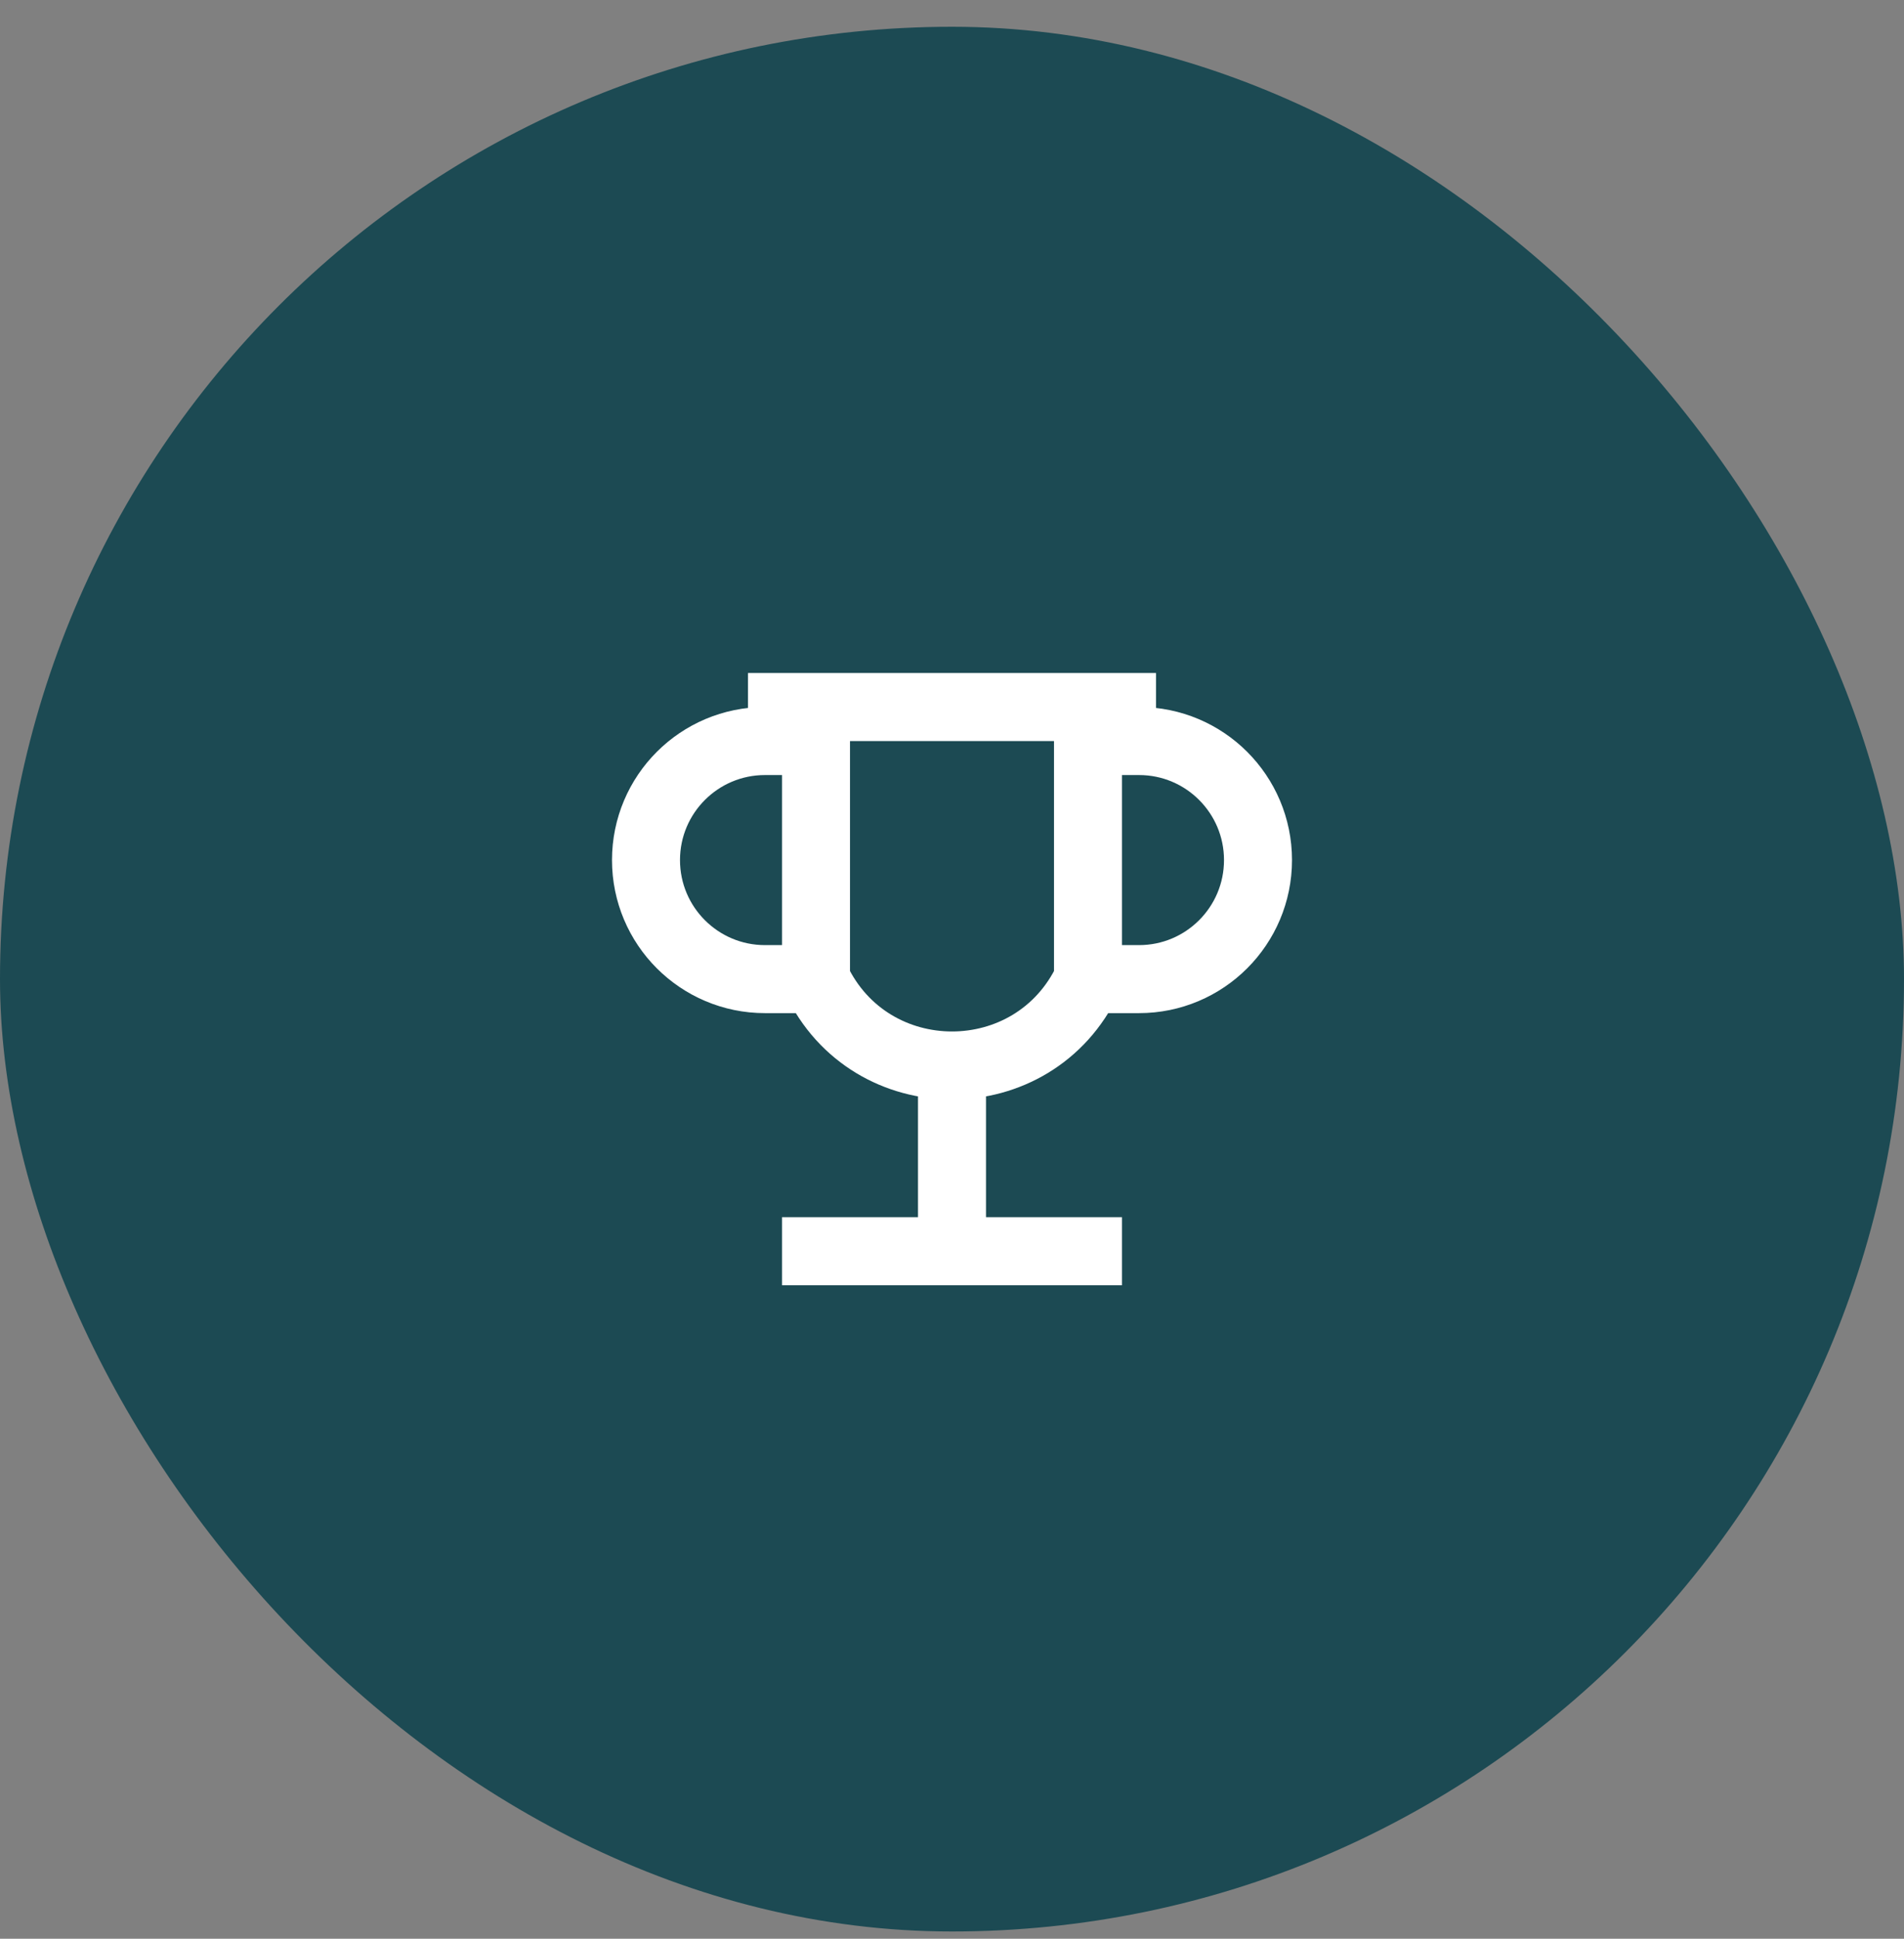
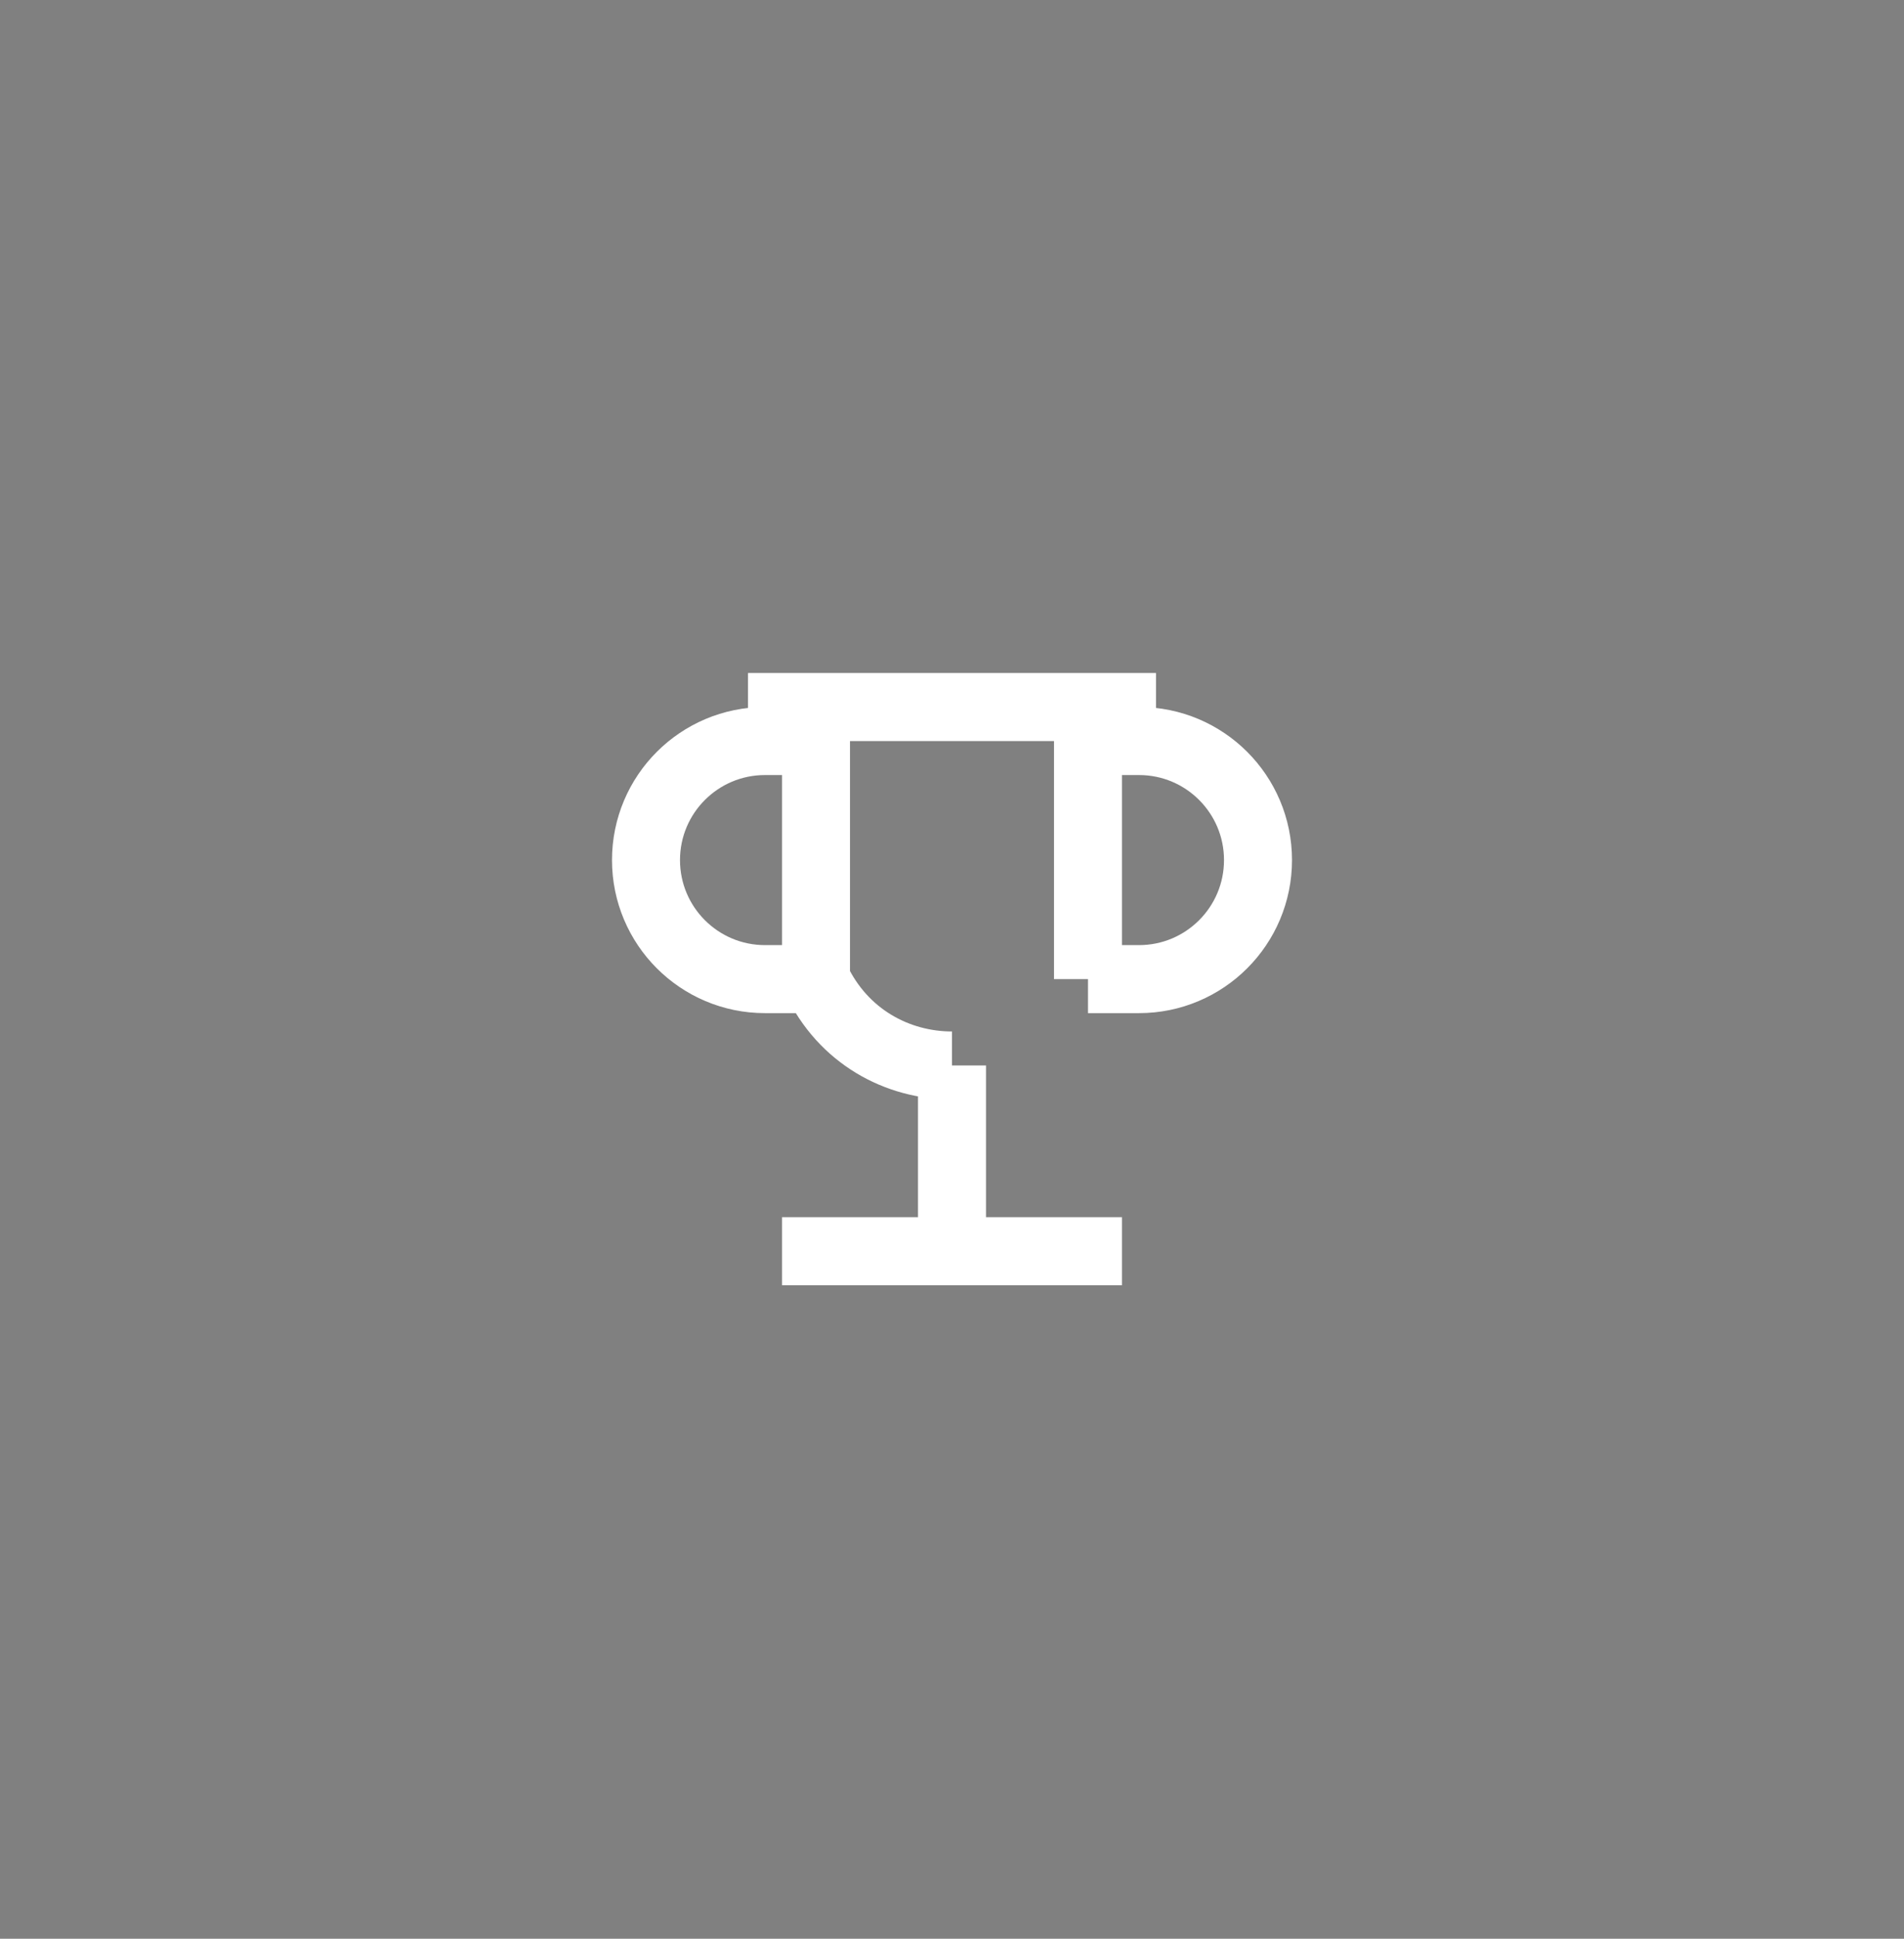
<svg xmlns="http://www.w3.org/2000/svg" width="56" height="57" viewBox="0 0 56 57" fill="none">
  <rect x="0" y="0" width="56" height="57" fill="#808080" stroke="none" />
-   <rect y="0.787" width="56" height="56" rx="28" fill="#1C4A53" />
-   <path d="M32 20.787H34M32 20.787H24M32 20.787V21.787M32 28.787H33.5C35.433 28.787 37 27.22 37 25.287C37 23.354 35.433 21.787 33.5 21.787H32M32 28.787V21.787M32 28.787C31.204 30.48 29.602 31.326 28 31.326M22 20.787H24M24 20.787V21.787M24 28.787H22.5C20.567 28.787 19 27.22 19 25.287C19 23.354 20.567 21.787 22.5 21.787H24M24 28.787V21.787M24 28.787C24.796 30.48 26.398 31.326 28 31.326M23 36.787H28M33 36.787H28M28 31.326V36.787" stroke="white" stroke-width="2" />
+   <path d="M32 20.787H34M32 20.787H24M32 20.787V21.787M32 28.787H33.5C35.433 28.787 37 27.22 37 25.287C37 23.354 35.433 21.787 33.5 21.787H32M32 28.787V21.787M32 28.787M22 20.787H24M24 20.787V21.787M24 28.787H22.5C20.567 28.787 19 27.22 19 25.287C19 23.354 20.567 21.787 22.5 21.787H24M24 28.787V21.787M24 28.787C24.796 30.48 26.398 31.326 28 31.326M23 36.787H28M33 36.787H28M28 31.326V36.787" stroke="white" stroke-width="2" />
</svg>